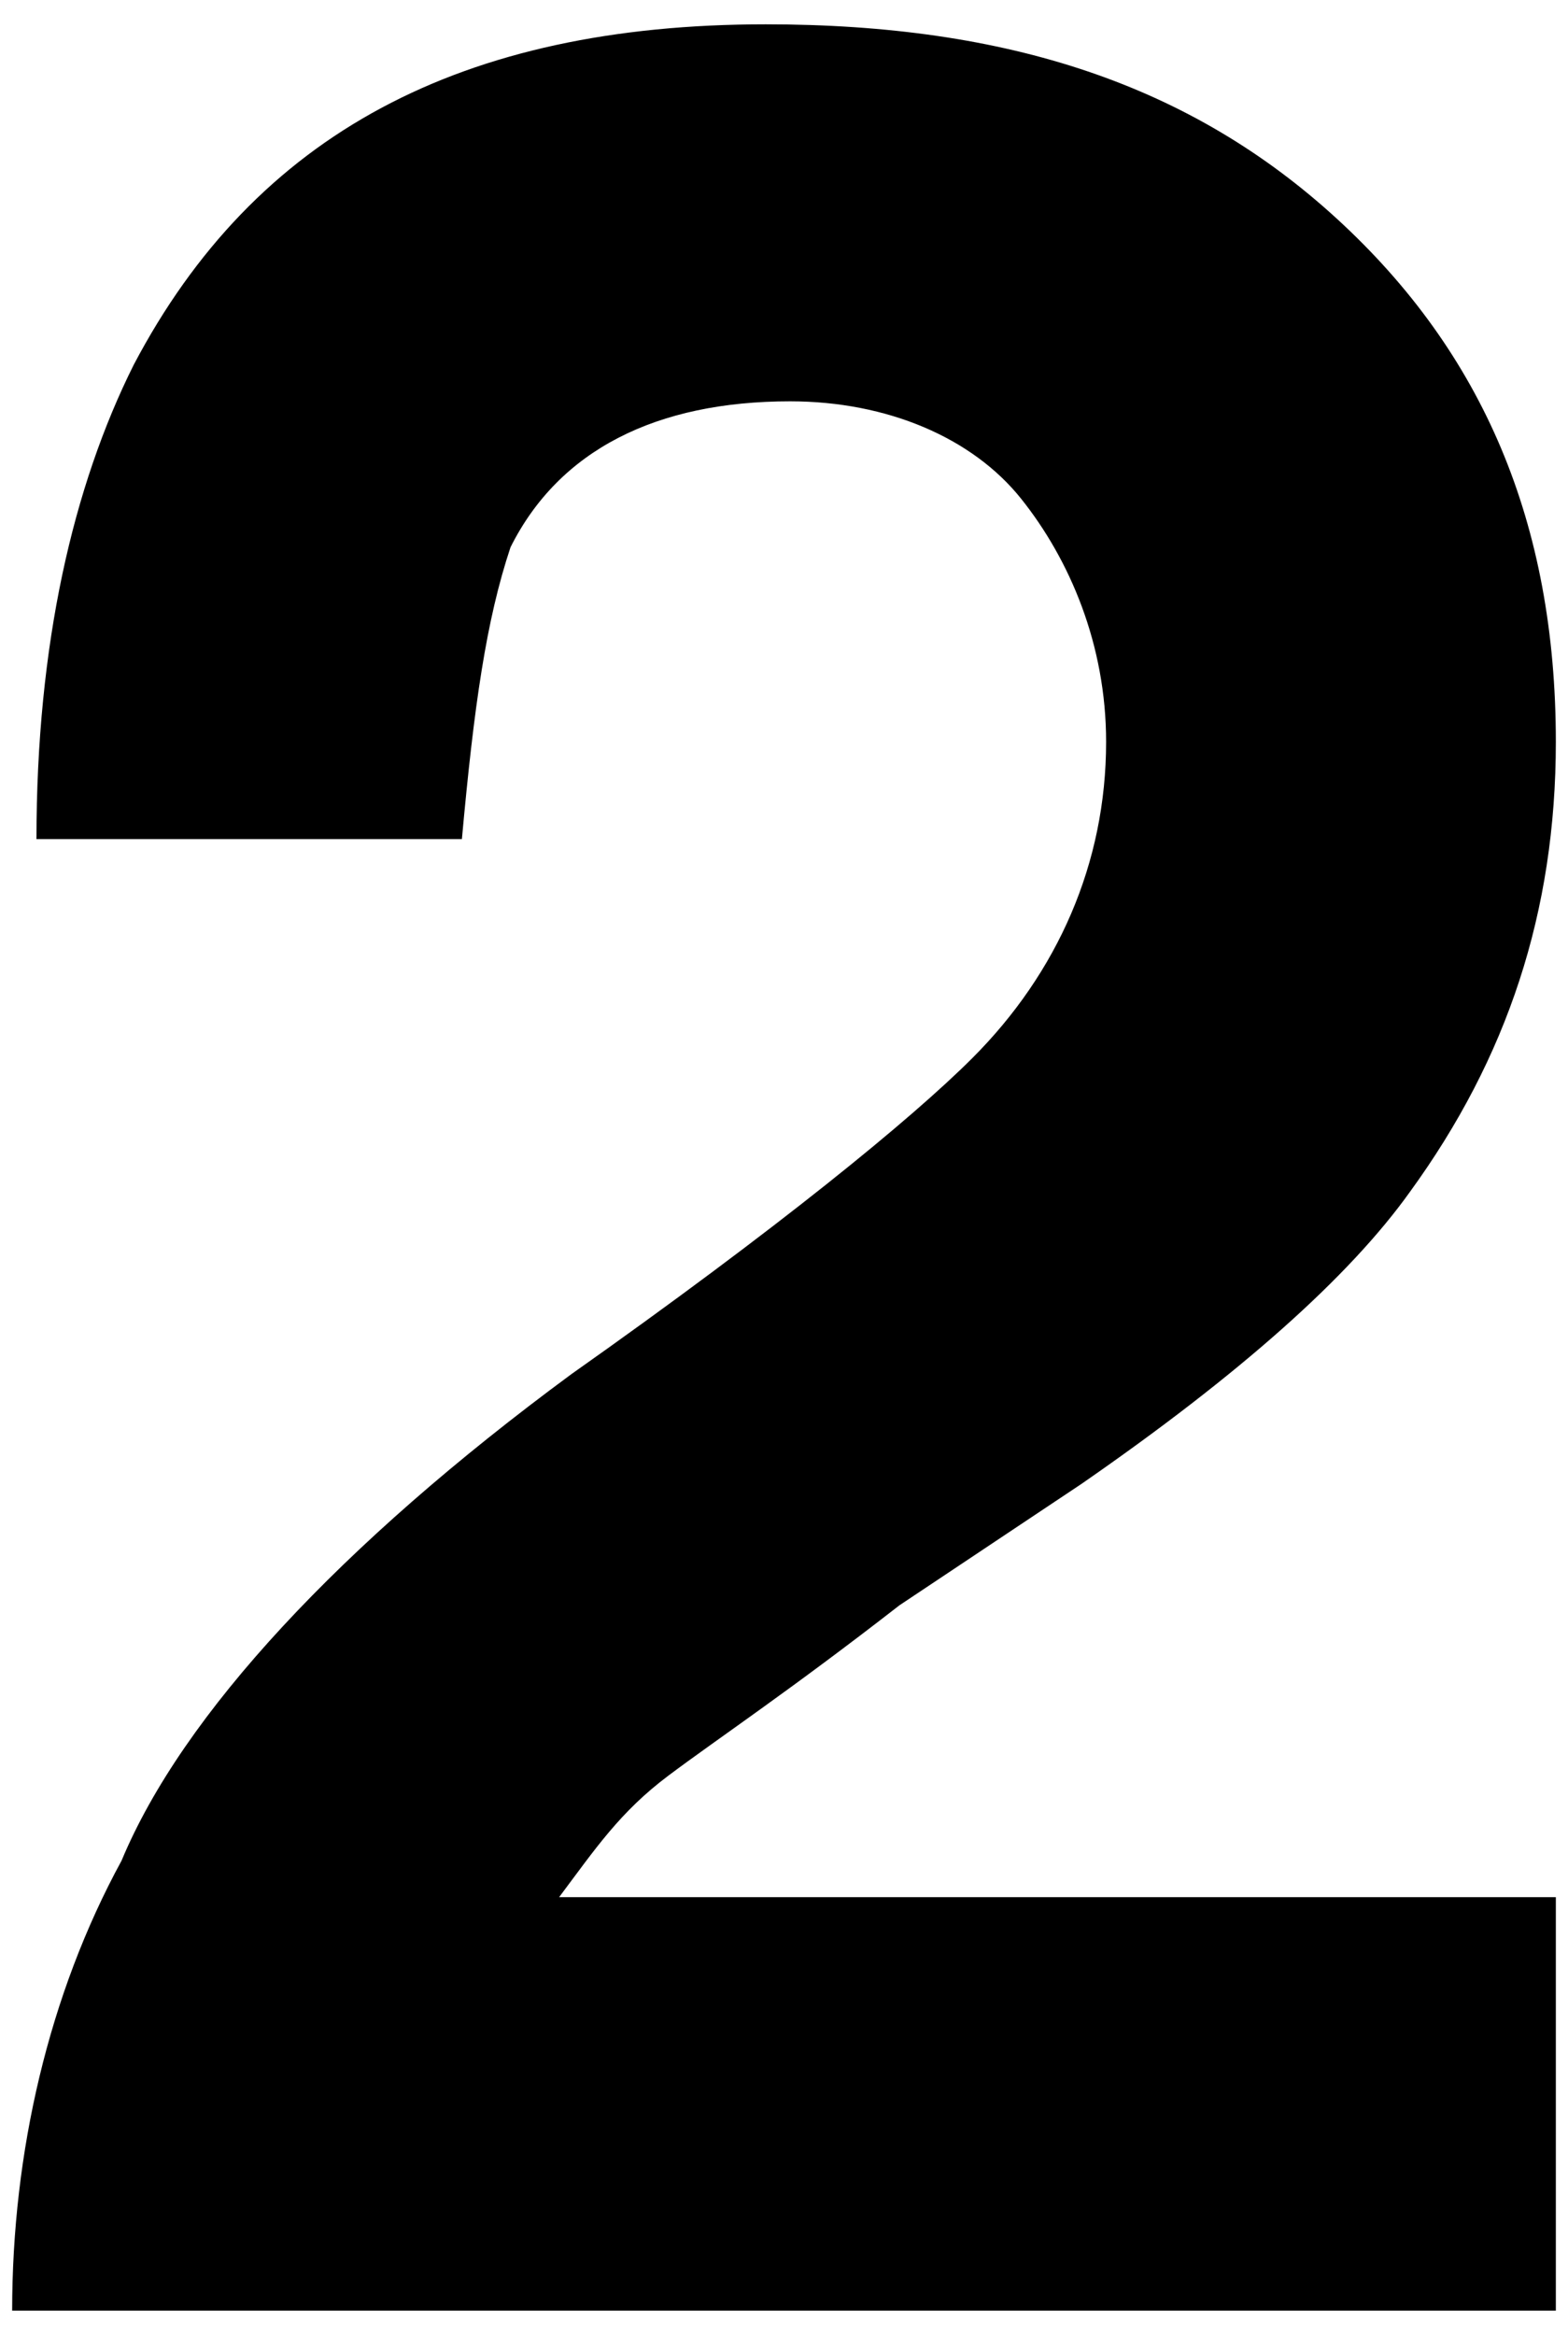
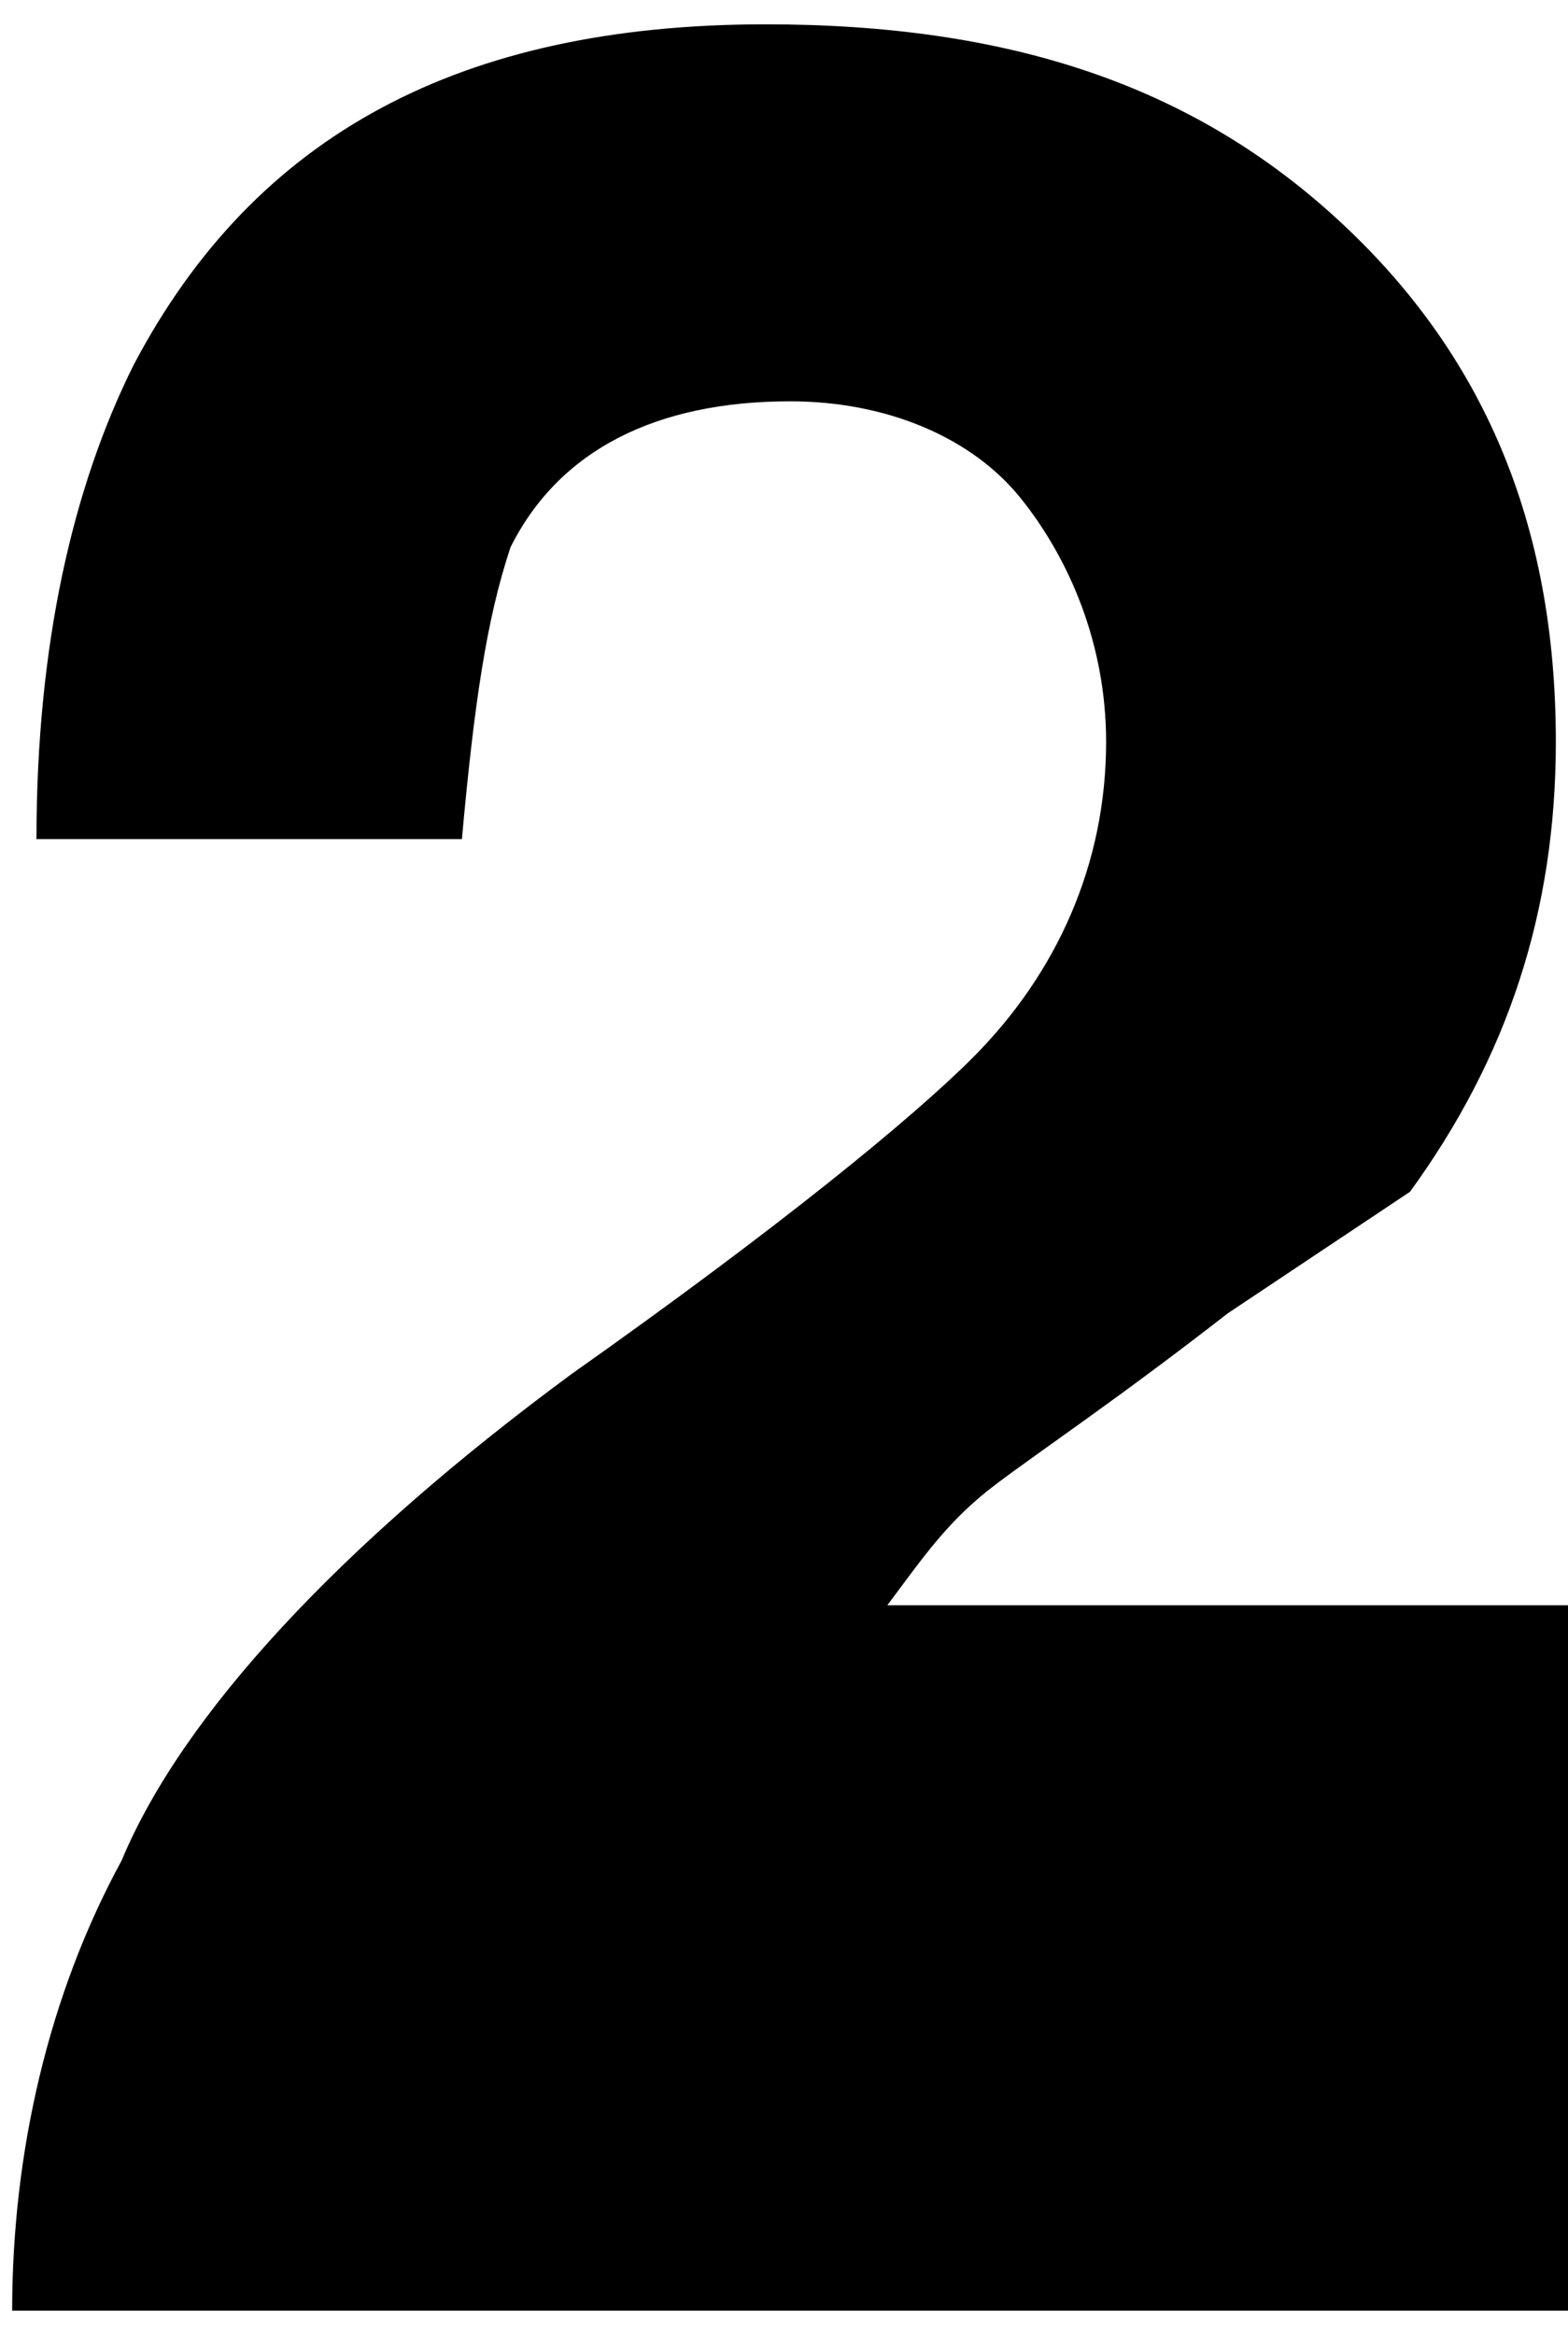
<svg xmlns="http://www.w3.org/2000/svg" version="1.1" id="レイヤー_1" x="0px" y="0px" viewBox="0 0 12.9 19.2" style="enable-background:new 0 0 12.9 19.2;" xml:space="preserve">
  <g>
-     <path d="M8.4,4.1C8,3.6,7.3,3.3,6.5,3.3c-1.1,0-1.9,0.4-2.3,1.2C4,5.1,3.9,5.8,3.8,6.9H0.3C0.3,5.3,0.6,4,1.1,3   c1-1.9,2.7-2.8,5.2-2.8c2,0,3.5,0.5,4.7,1.6c1.2,1.1,1.8,2.5,1.8,4.3c0,1.4-0.4,2.6-1.2,3.7c-0.5,0.7-1.4,1.5-2.7,2.4l-1.5,1   c-0.9,0.7-1.5,1.1-1.9,1.4s-0.6,0.6-0.9,1h8.2V19H0.1c0-1.3,0.3-2.6,0.9-3.7c0.5-1.2,1.8-2.6,3.7-4c1.7-1.2,2.8-2.1,3.3-2.6   C8.7,8,9.1,7.1,9.1,6.1C9.1,5.3,8.8,4.6,8.4,4.1z" />
+     <path d="M8.4,4.1C8,3.6,7.3,3.3,6.5,3.3c-1.1,0-1.9,0.4-2.3,1.2C4,5.1,3.9,5.8,3.8,6.9H0.3C0.3,5.3,0.6,4,1.1,3   c1-1.9,2.7-2.8,5.2-2.8c2,0,3.5,0.5,4.7,1.6c1.2,1.1,1.8,2.5,1.8,4.3c0,1.4-0.4,2.6-1.2,3.7l-1.5,1   c-0.9,0.7-1.5,1.1-1.9,1.4s-0.6,0.6-0.9,1h8.2V19H0.1c0-1.3,0.3-2.6,0.9-3.7c0.5-1.2,1.8-2.6,3.7-4c1.7-1.2,2.8-2.1,3.3-2.6   C8.7,8,9.1,7.1,9.1,6.1C9.1,5.3,8.8,4.6,8.4,4.1z" />
  </g>
</svg>